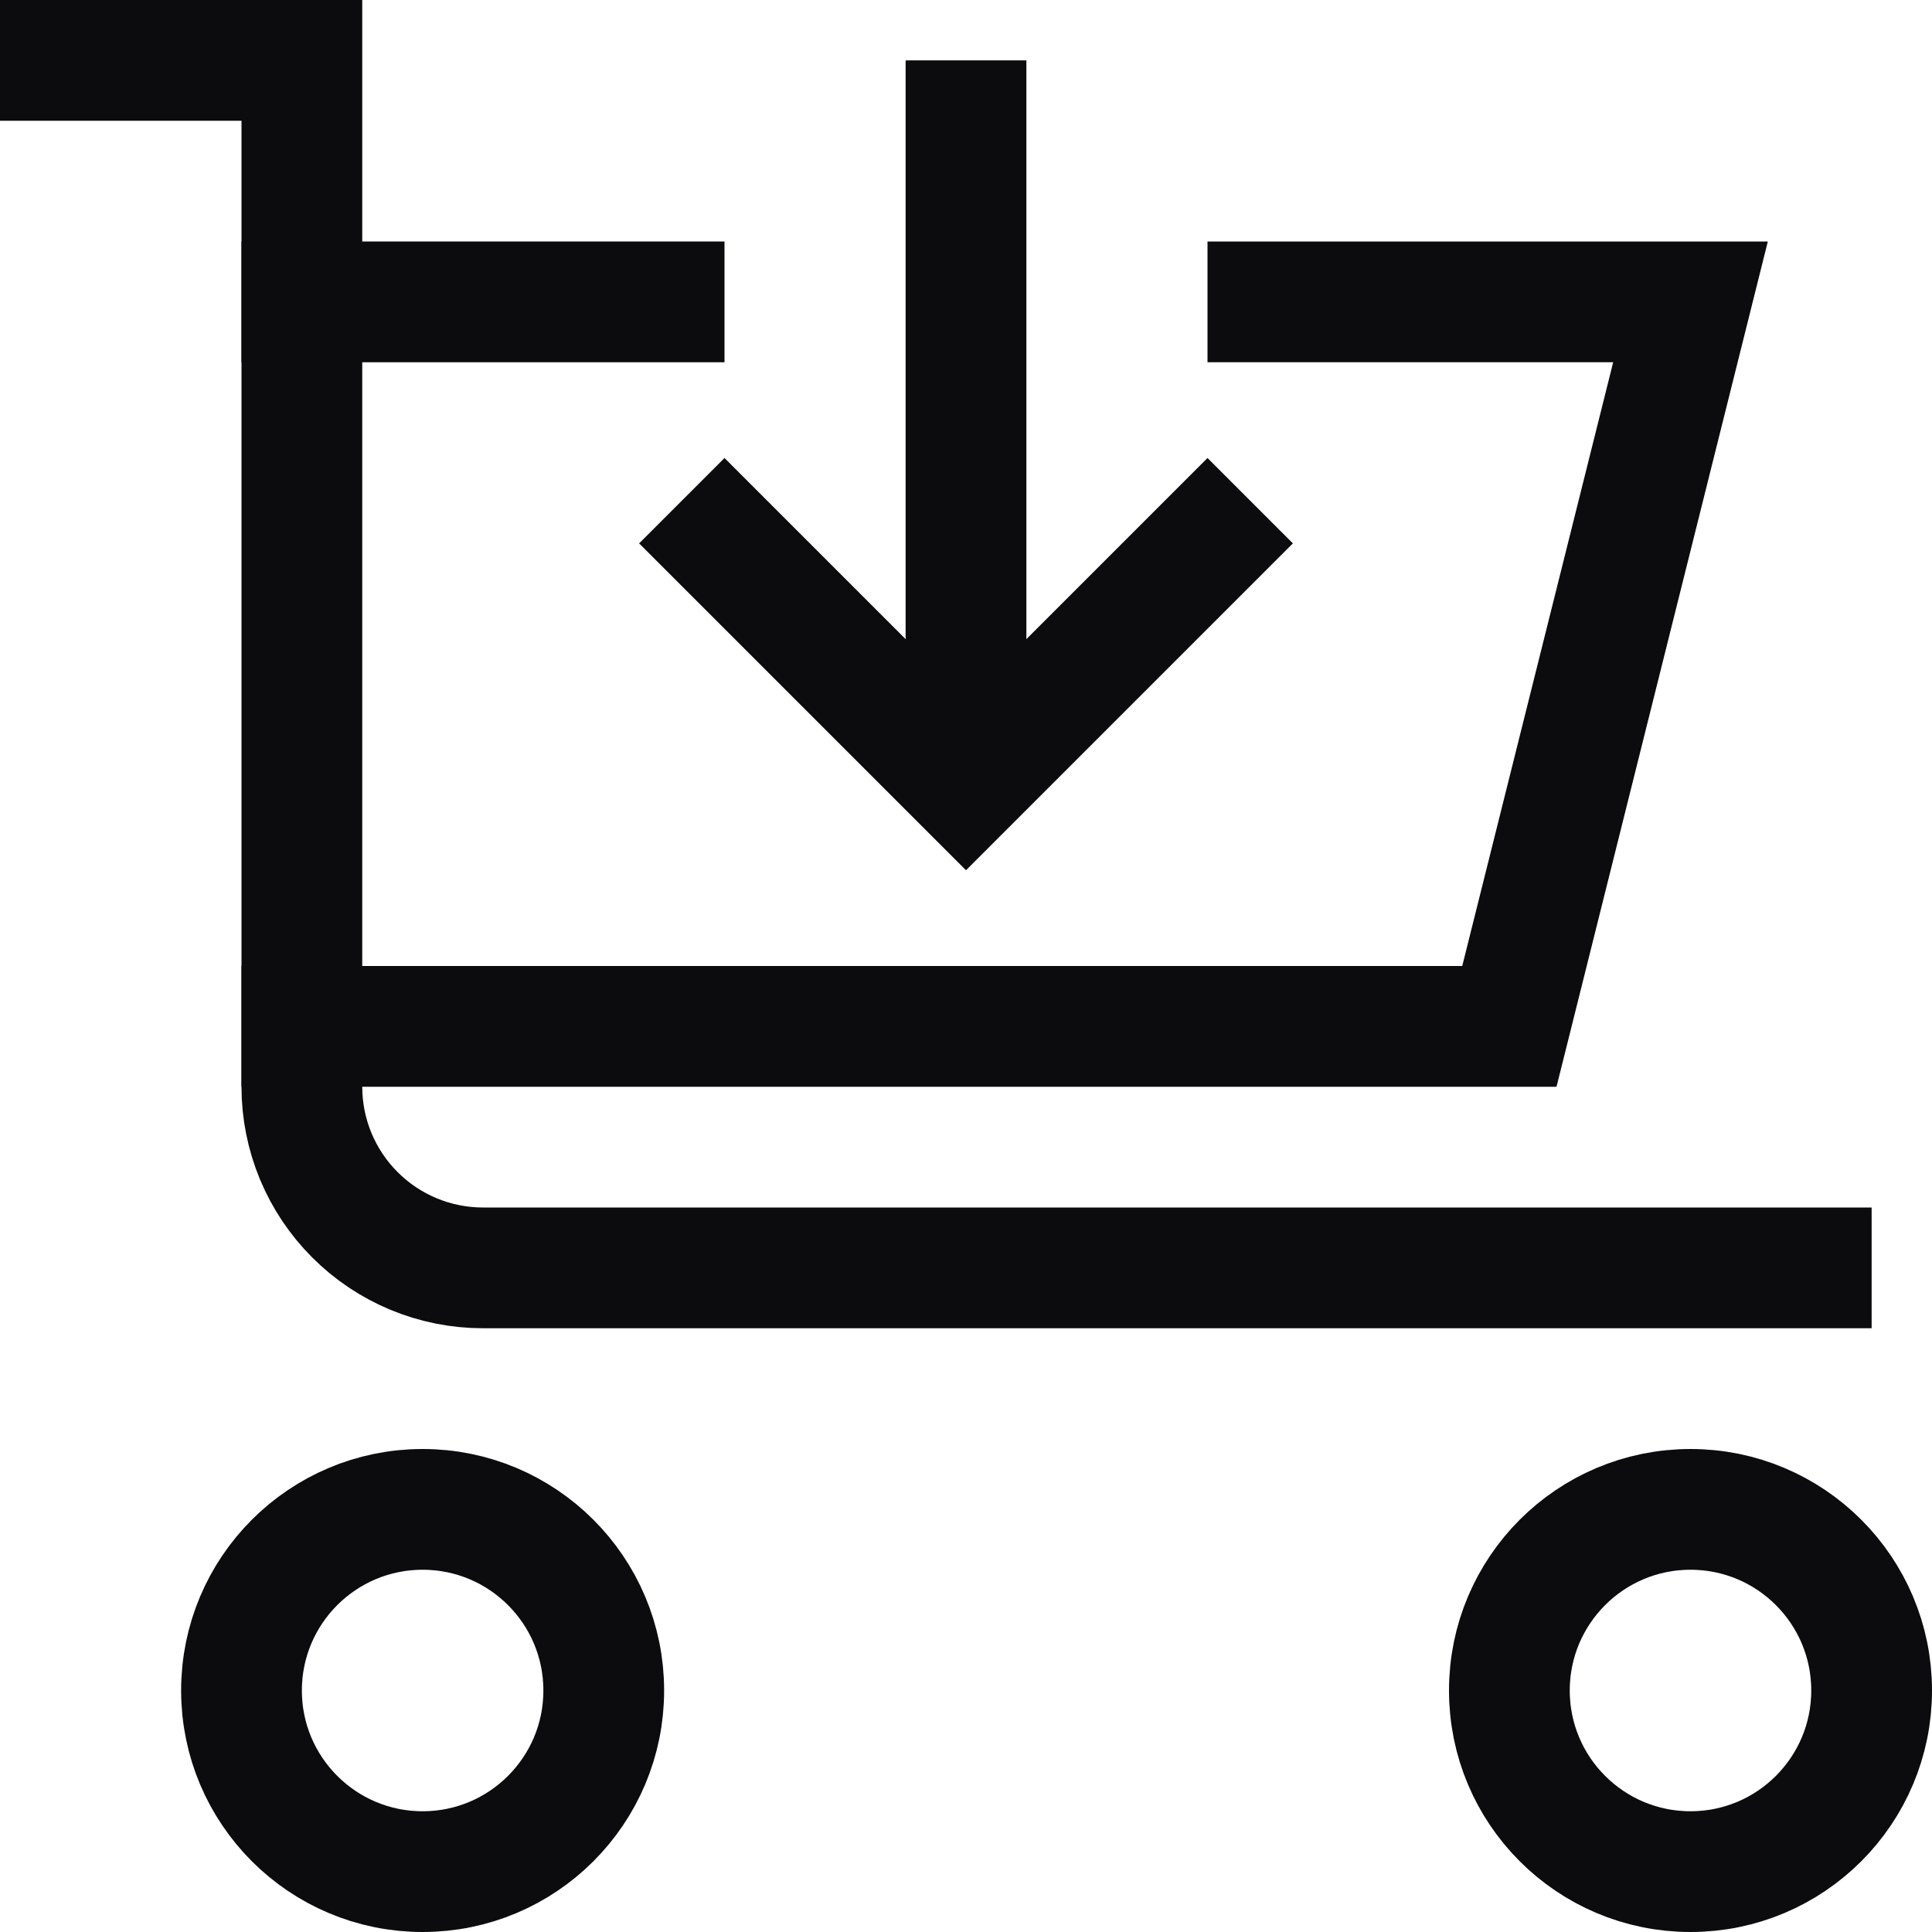
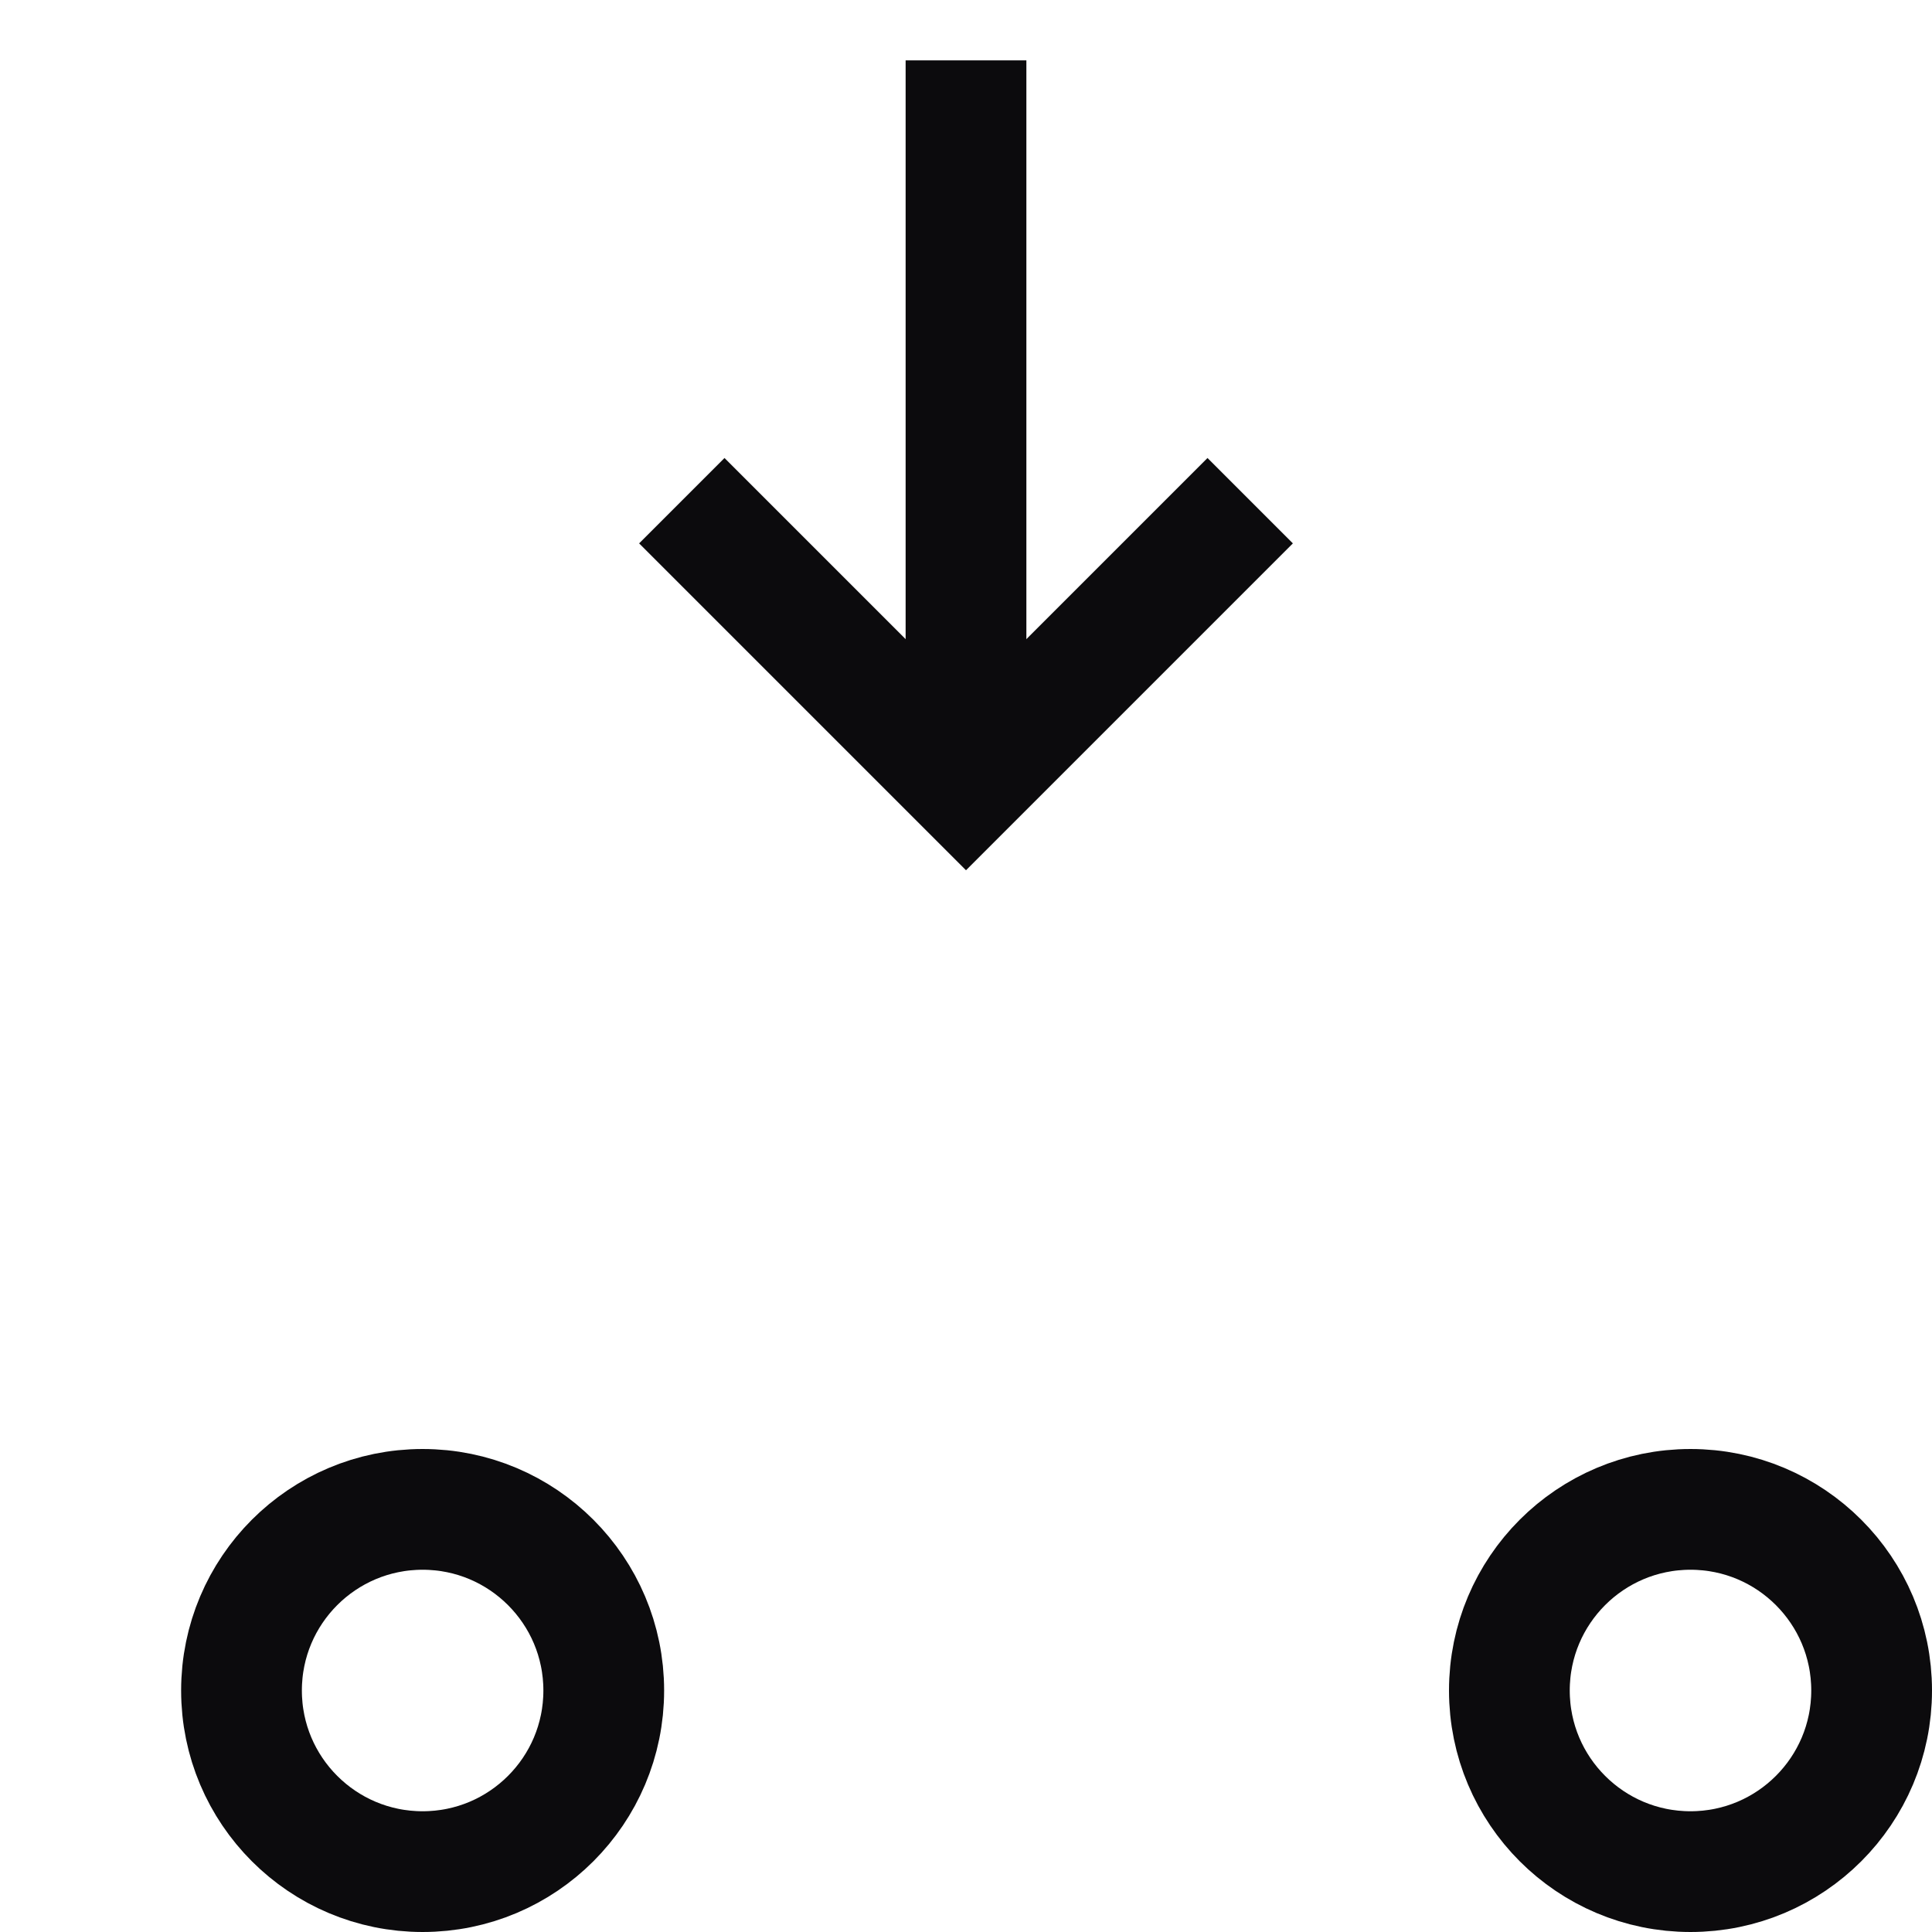
<svg xmlns="http://www.w3.org/2000/svg" width="32" height="32" viewBox="0 0 32 32" fill="none">
  <g clip-path="url(#clip0_7403_17889)">
-     <path d="M1 1H5V18C5 18.796 5.316 19.559 5.879 20.121C6.441 20.684 7.204 21 8 21H30" stroke="#0C0B0D" stroke-width="2" stroke-miterlimit="10" stroke-linecap="square" />
    <path d="M7 31C8.657 31 10 29.657 10 28C10 26.343 8.657 25 7 25C5.343 25 4 26.343 4 28C4 29.657 5.343 31 7 31Z" stroke="#0C0B0D" stroke-width="2" stroke-miterlimit="10" stroke-linecap="square" />
    <path d="M28 31C29.657 31 31 29.657 31 28C31 26.343 29.657 25 28 25C26.343 25 25 26.343 25 28C25 29.657 26.343 31 28 31Z" stroke="#0C0B0D" stroke-width="2" stroke-miterlimit="10" stroke-linecap="square" />
-     <path d="M21 5H28L25 17H5" stroke="#0C0B0D" stroke-width="2" stroke-miterlimit="10" stroke-linecap="square" />
-     <path d="M5 5H11" stroke="#0C0B0D" stroke-width="2" stroke-miterlimit="10" stroke-linecap="square" />
    <path d="M16 1V13" stroke="#0C0B0D" stroke-width="2" stroke-miterlimit="10" />
    <path d="M20 9L16 13L12 9" stroke="#0C0B0D" stroke-width="2" stroke-miterlimit="10" stroke-linecap="square" />
  </g>
  <defs>
    <clipPath id="clip0_7403_17889">
      <rect width="32" height="32" fill="white" />
    </clipPath>
  </defs>
</svg>